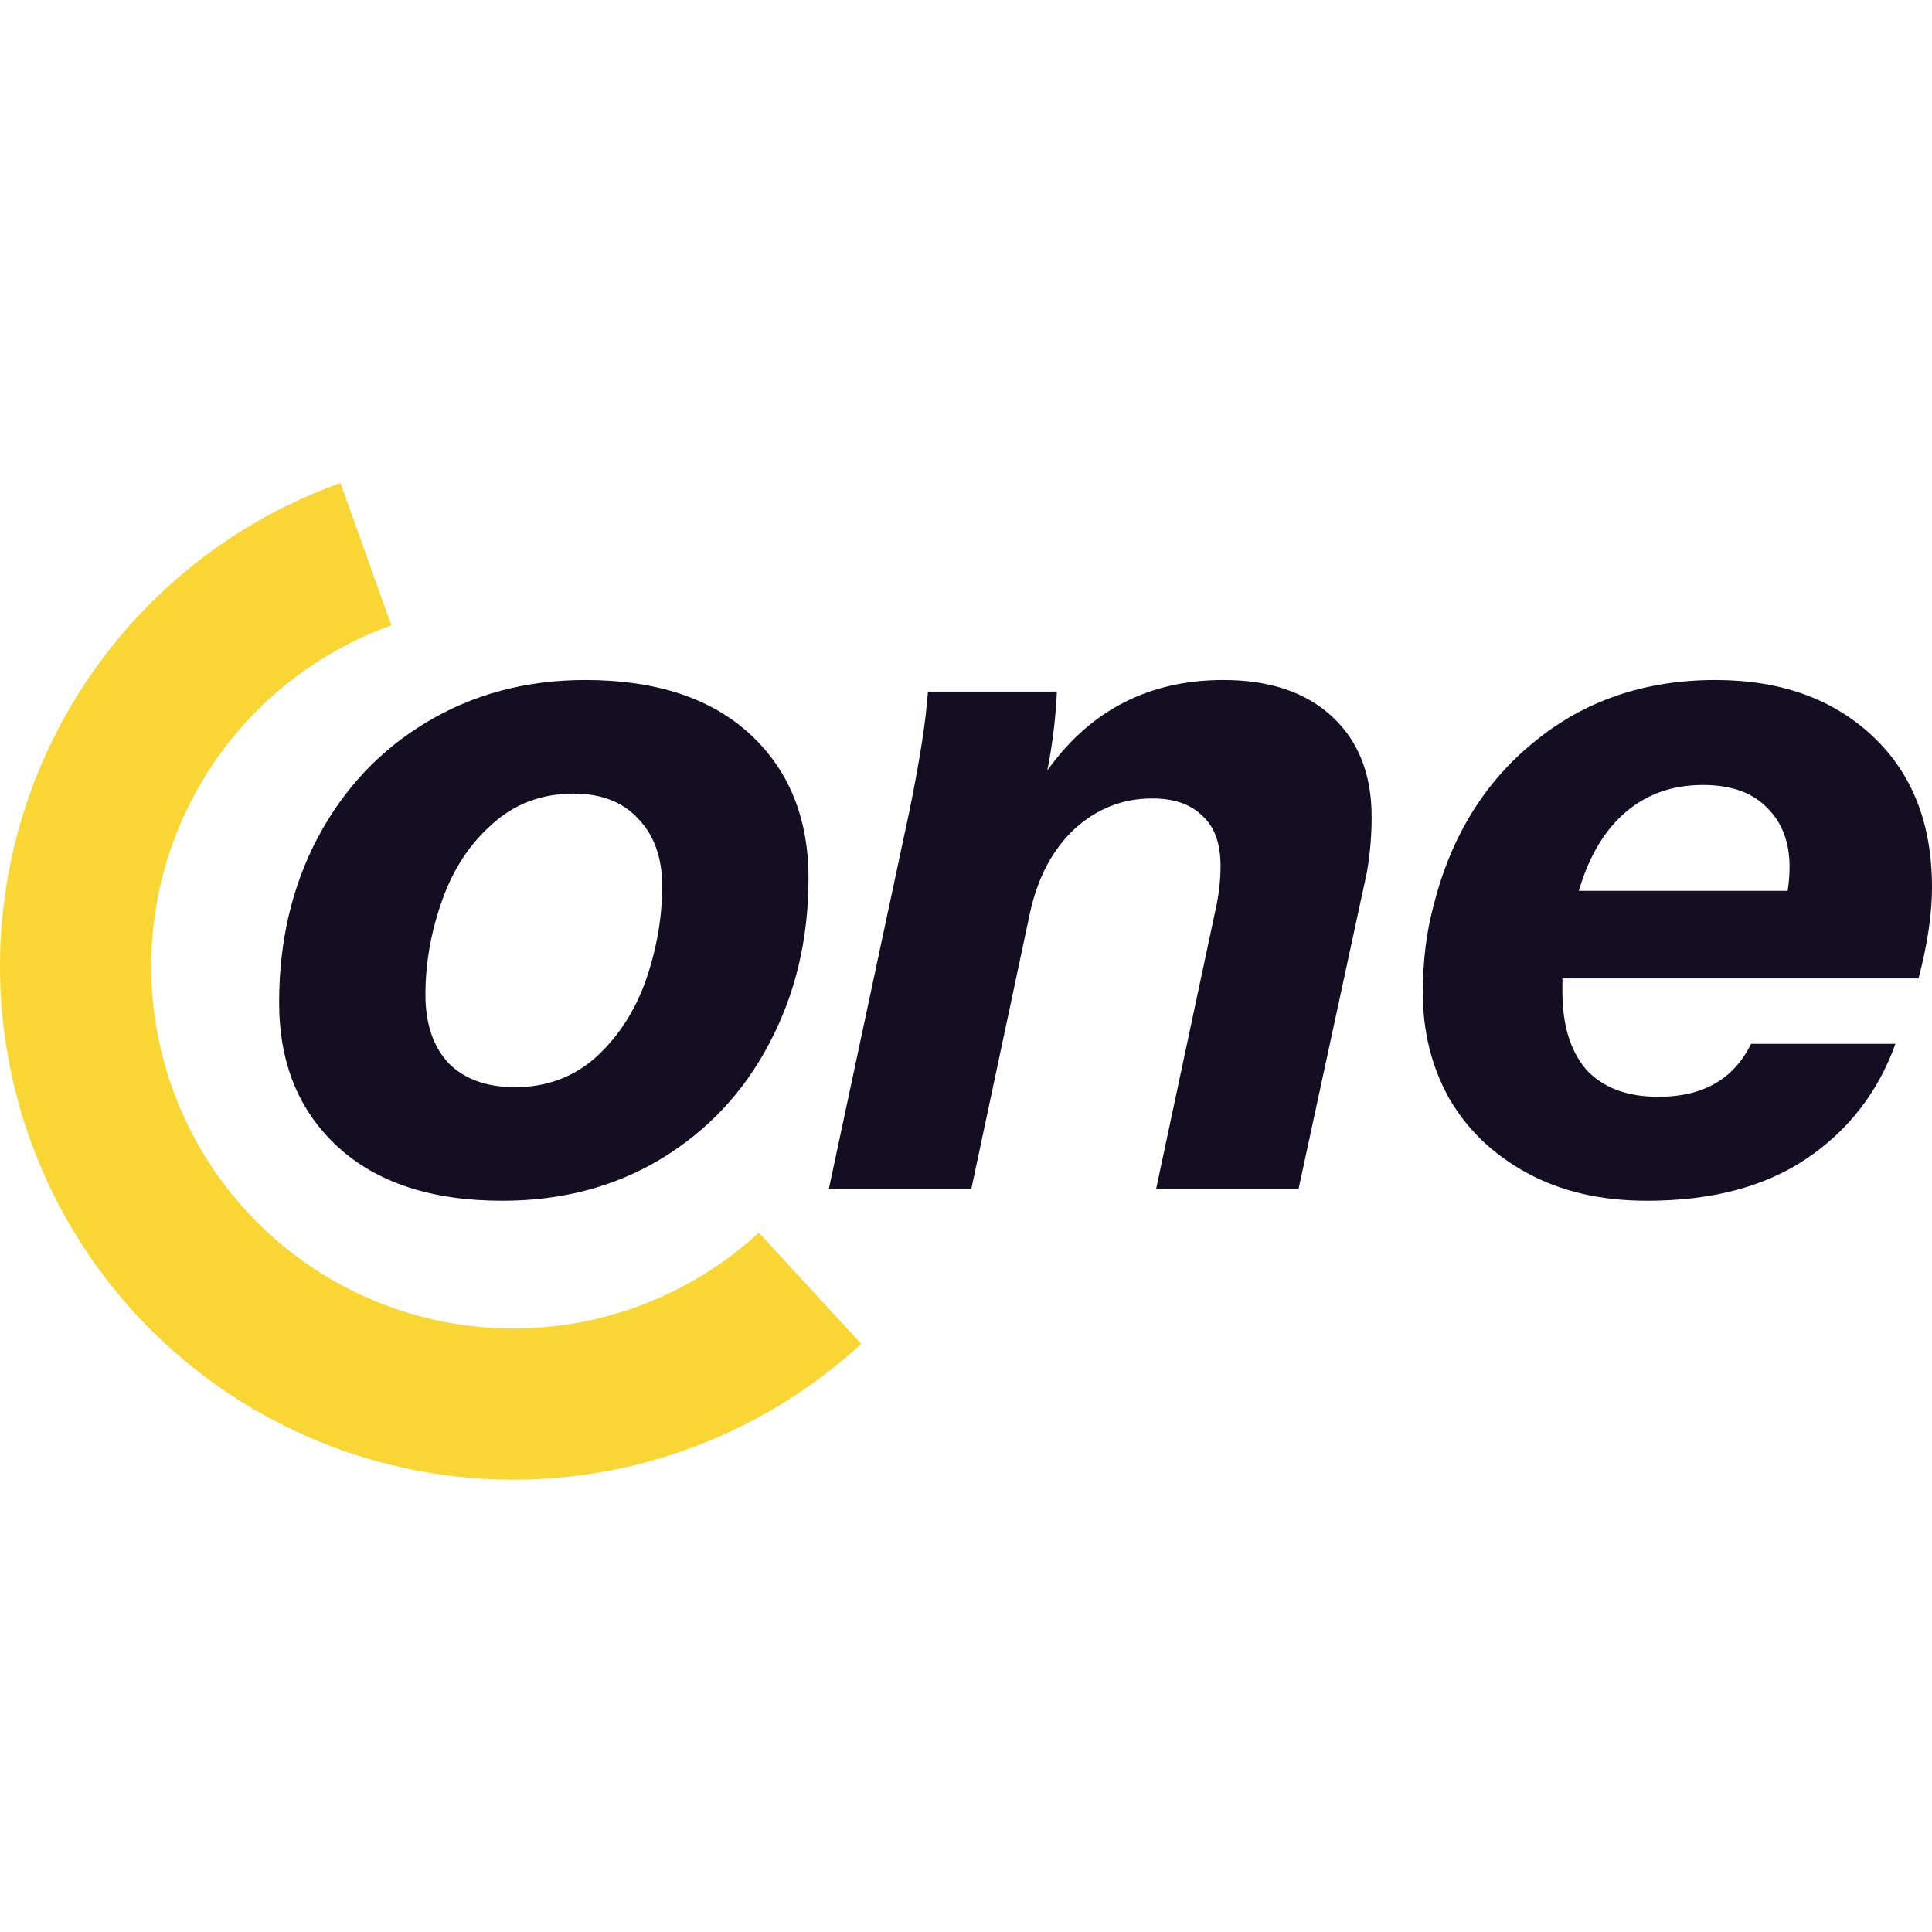
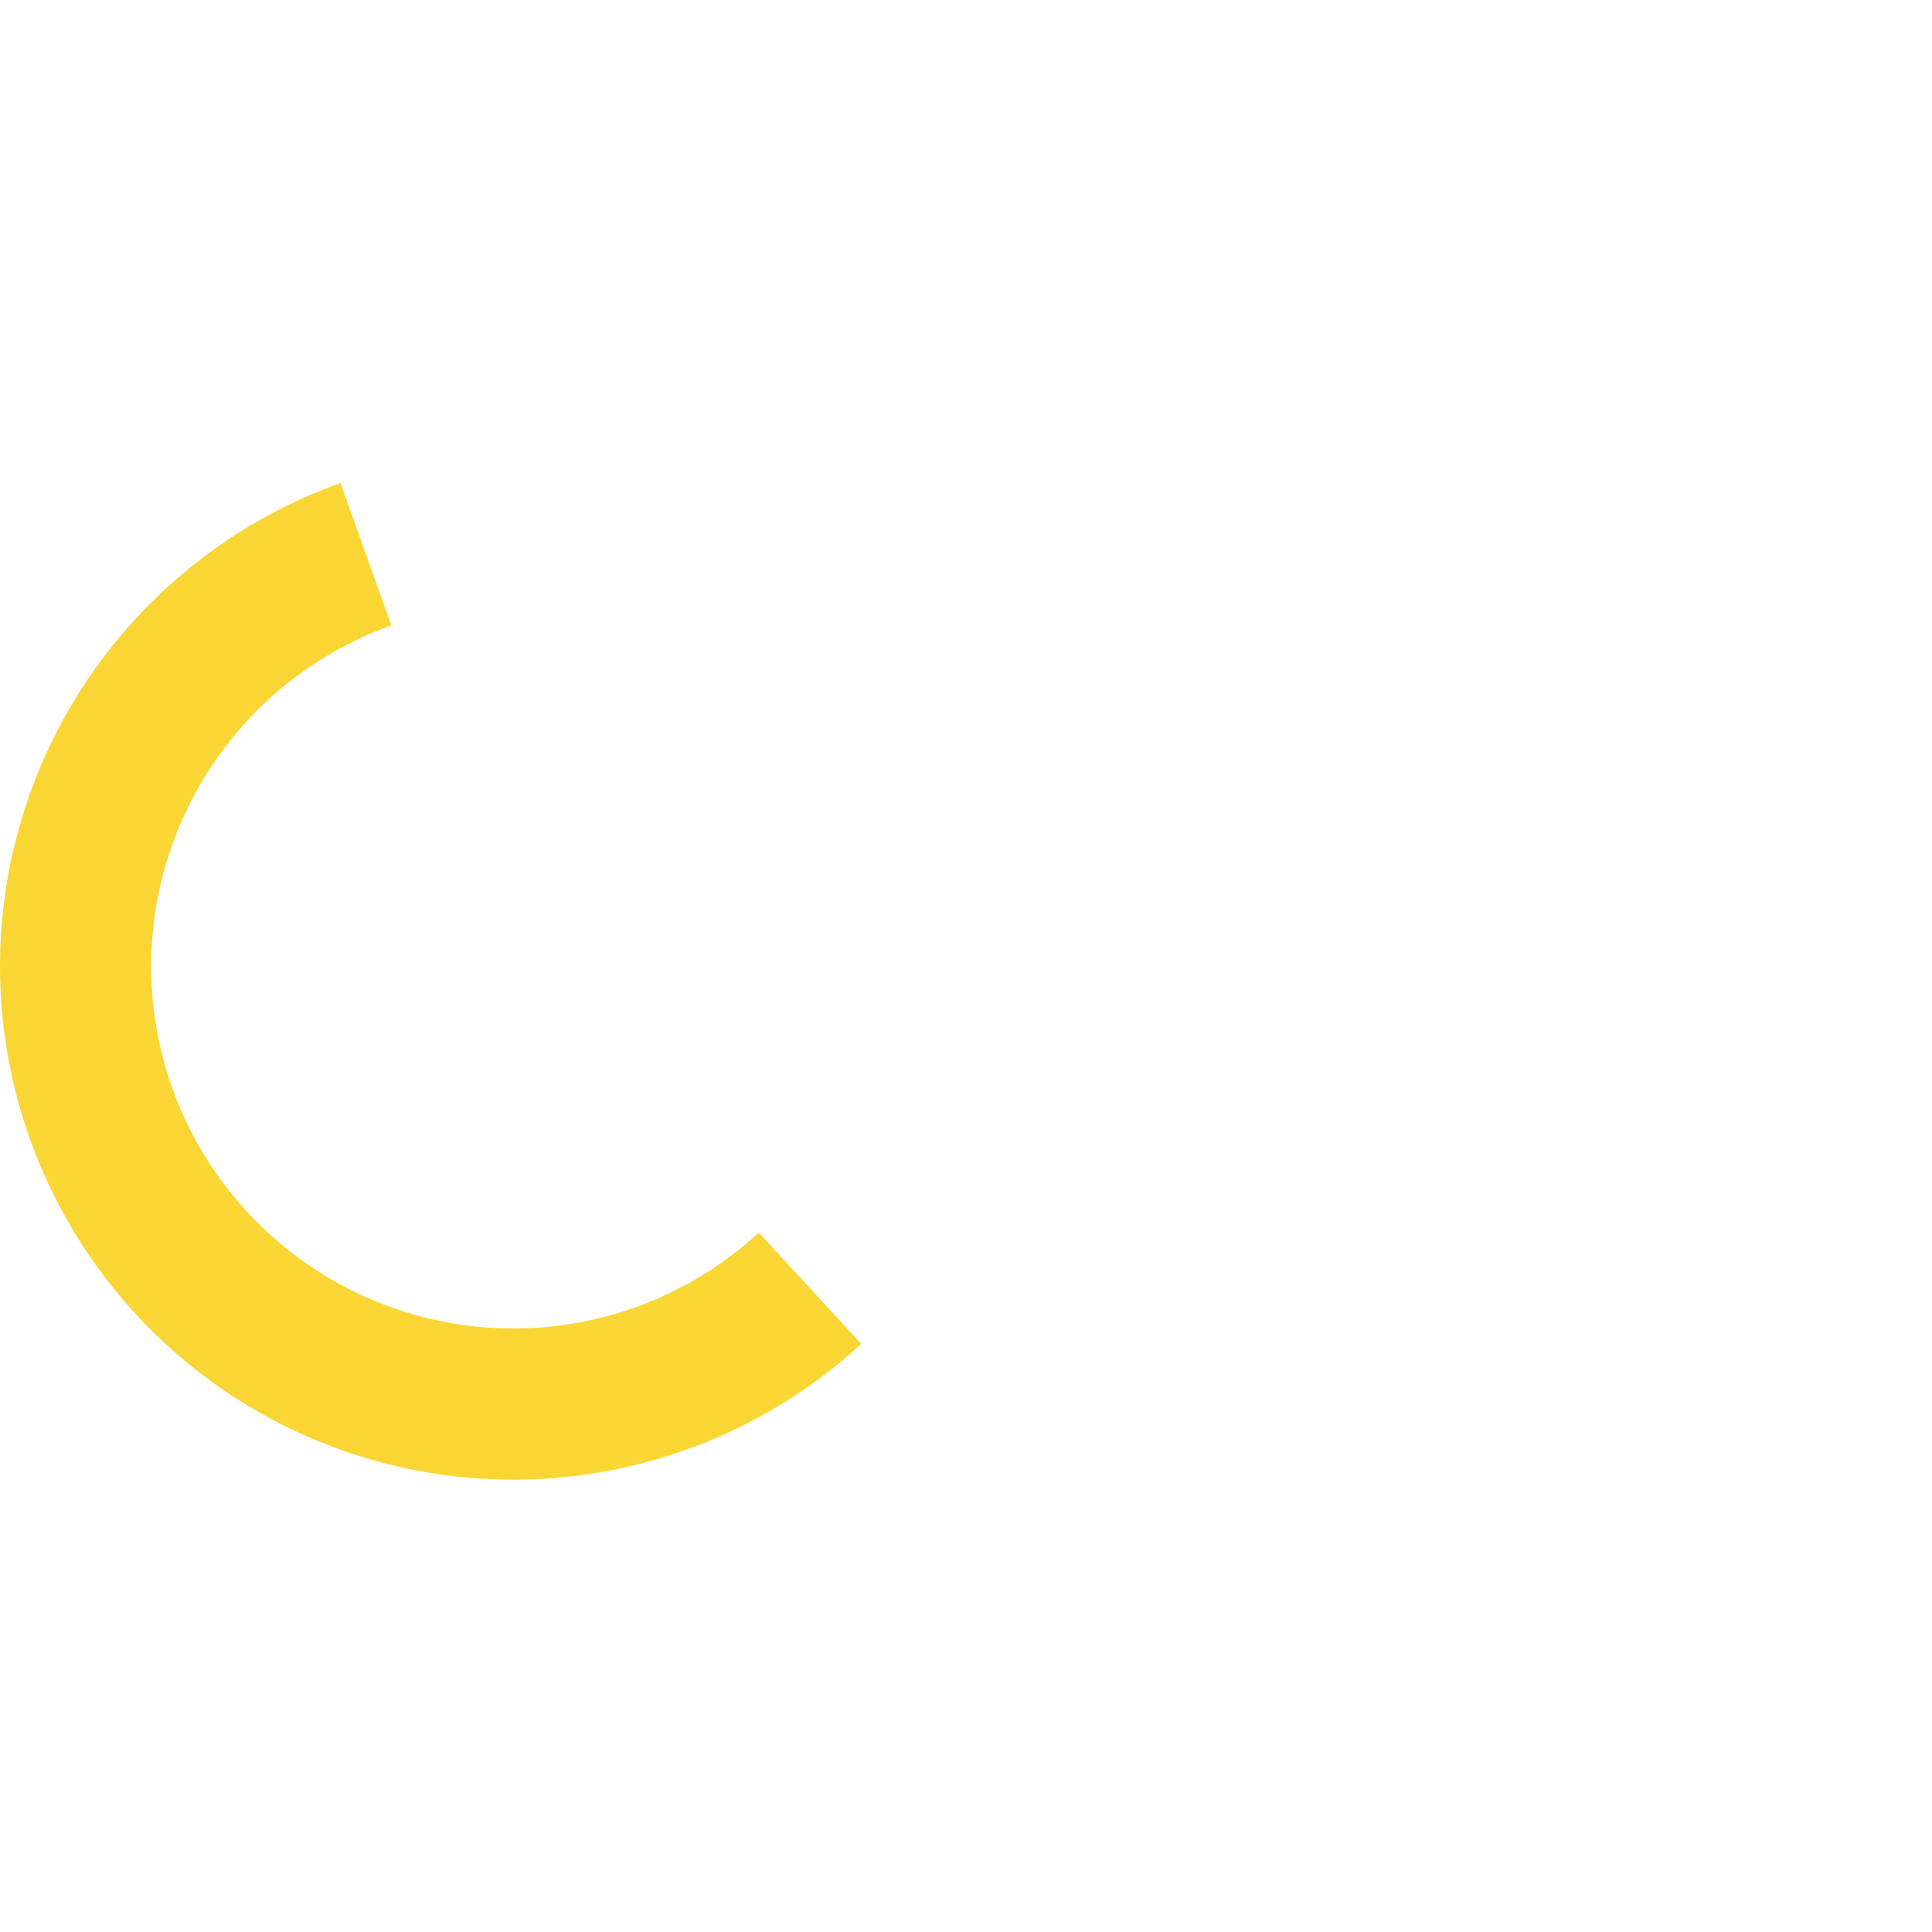
<svg xmlns="http://www.w3.org/2000/svg" width="40" height="40" viewBox="0 0 40 40" fill="none">
  <path d="M7.049 10C5.566 10.53 4.219 11.384 3.106 12.499C1.993 13.614 1.142 14.962 0.614 16.447C0.086 17.931 -0.105 19.514 0.054 21.081C0.214 22.648 0.719 24.161 1.535 25.509C2.35 26.857 3.455 28.006 4.769 28.875C6.083 29.743 7.574 30.308 9.134 30.53C10.694 30.751 12.283 30.623 13.787 30.155C15.291 29.687 16.672 28.89 17.831 27.823L15.71 25.521C14.893 26.274 13.918 26.836 12.857 27.167C11.796 27.497 10.674 27.587 9.574 27.431C8.474 27.275 7.422 26.876 6.495 26.263C5.567 25.651 4.788 24.839 4.213 23.889C3.637 22.938 3.281 21.871 3.168 20.765C3.056 19.659 3.191 18.542 3.563 17.495C3.936 16.448 4.536 15.497 5.321 14.71C6.106 13.924 7.057 13.322 8.103 12.947L7.049 10Z" fill="#FAD634" />
-   <path d="M10.402 24.86C8.94 24.86 7.805 24.488 6.994 23.744C6.184 23 5.779 22.004 5.779 20.755C5.779 19.493 6.044 18.357 6.576 17.348C7.12 16.325 7.871 15.528 8.827 14.956C9.797 14.372 10.893 14.079 12.116 14.079C13.577 14.079 14.713 14.451 15.523 15.195C16.334 15.94 16.739 16.936 16.739 18.185C16.739 19.447 16.466 20.589 15.922 21.612C15.39 22.622 14.64 23.419 13.67 24.003C12.713 24.575 11.624 24.86 10.402 24.86ZM10.661 22.509C11.312 22.509 11.87 22.303 12.335 21.891C12.8 21.466 13.145 20.935 13.371 20.297C13.597 19.646 13.71 18.995 13.71 18.344C13.71 17.759 13.544 17.294 13.212 16.949C12.893 16.604 12.448 16.431 11.877 16.431C11.212 16.431 10.648 16.644 10.183 17.069C9.718 17.48 9.372 18.012 9.146 18.663C8.921 19.301 8.808 19.945 8.808 20.596C8.808 21.194 8.967 21.665 9.286 22.011C9.618 22.343 10.076 22.509 10.661 22.509Z" fill="#130E21" />
-   <path d="M25.33 14.079C26.286 14.079 27.037 14.332 27.581 14.837C28.126 15.342 28.398 16.032 28.398 16.909C28.398 17.308 28.365 17.693 28.299 18.065L26.884 24.621H23.935L25.19 18.723C25.243 18.457 25.27 18.191 25.27 17.926C25.27 17.461 25.144 17.115 24.891 16.889C24.652 16.65 24.307 16.531 23.855 16.531C23.244 16.531 22.706 16.743 22.241 17.168C21.789 17.593 21.484 18.171 21.324 18.902L20.109 24.621H17.159L18.833 16.77C19.046 15.72 19.172 14.903 19.212 14.319H21.882C21.856 14.877 21.789 15.421 21.683 15.953C22.573 14.704 23.789 14.079 25.33 14.079Z" fill="#130E21" />
-   <path d="M32.348 20.257V20.536C32.348 21.227 32.514 21.765 32.846 22.15C33.191 22.522 33.69 22.708 34.34 22.708C35.257 22.708 35.895 22.343 36.254 21.612H39.243C38.884 22.609 38.273 23.399 37.409 23.984C36.546 24.568 35.443 24.86 34.101 24.86C33.145 24.86 32.315 24.668 31.61 24.282C30.906 23.897 30.368 23.379 29.996 22.728C29.637 22.077 29.458 21.353 29.458 20.556C29.458 19.905 29.531 19.307 29.677 18.762C30.036 17.328 30.733 16.192 31.77 15.355C32.806 14.505 34.055 14.079 35.516 14.079C36.858 14.079 37.941 14.465 38.764 15.235C39.588 16.006 40 17.049 40 18.364C40 18.922 39.907 19.553 39.721 20.257H32.348ZM35.257 16.252C34.633 16.252 34.101 16.438 33.663 16.81C33.224 17.182 32.899 17.726 32.687 18.444H37.011C37.037 18.284 37.051 18.118 37.051 17.945C37.051 17.441 36.898 17.035 36.592 16.73C36.287 16.411 35.842 16.252 35.257 16.252Z" fill="#130E21" />
</svg>